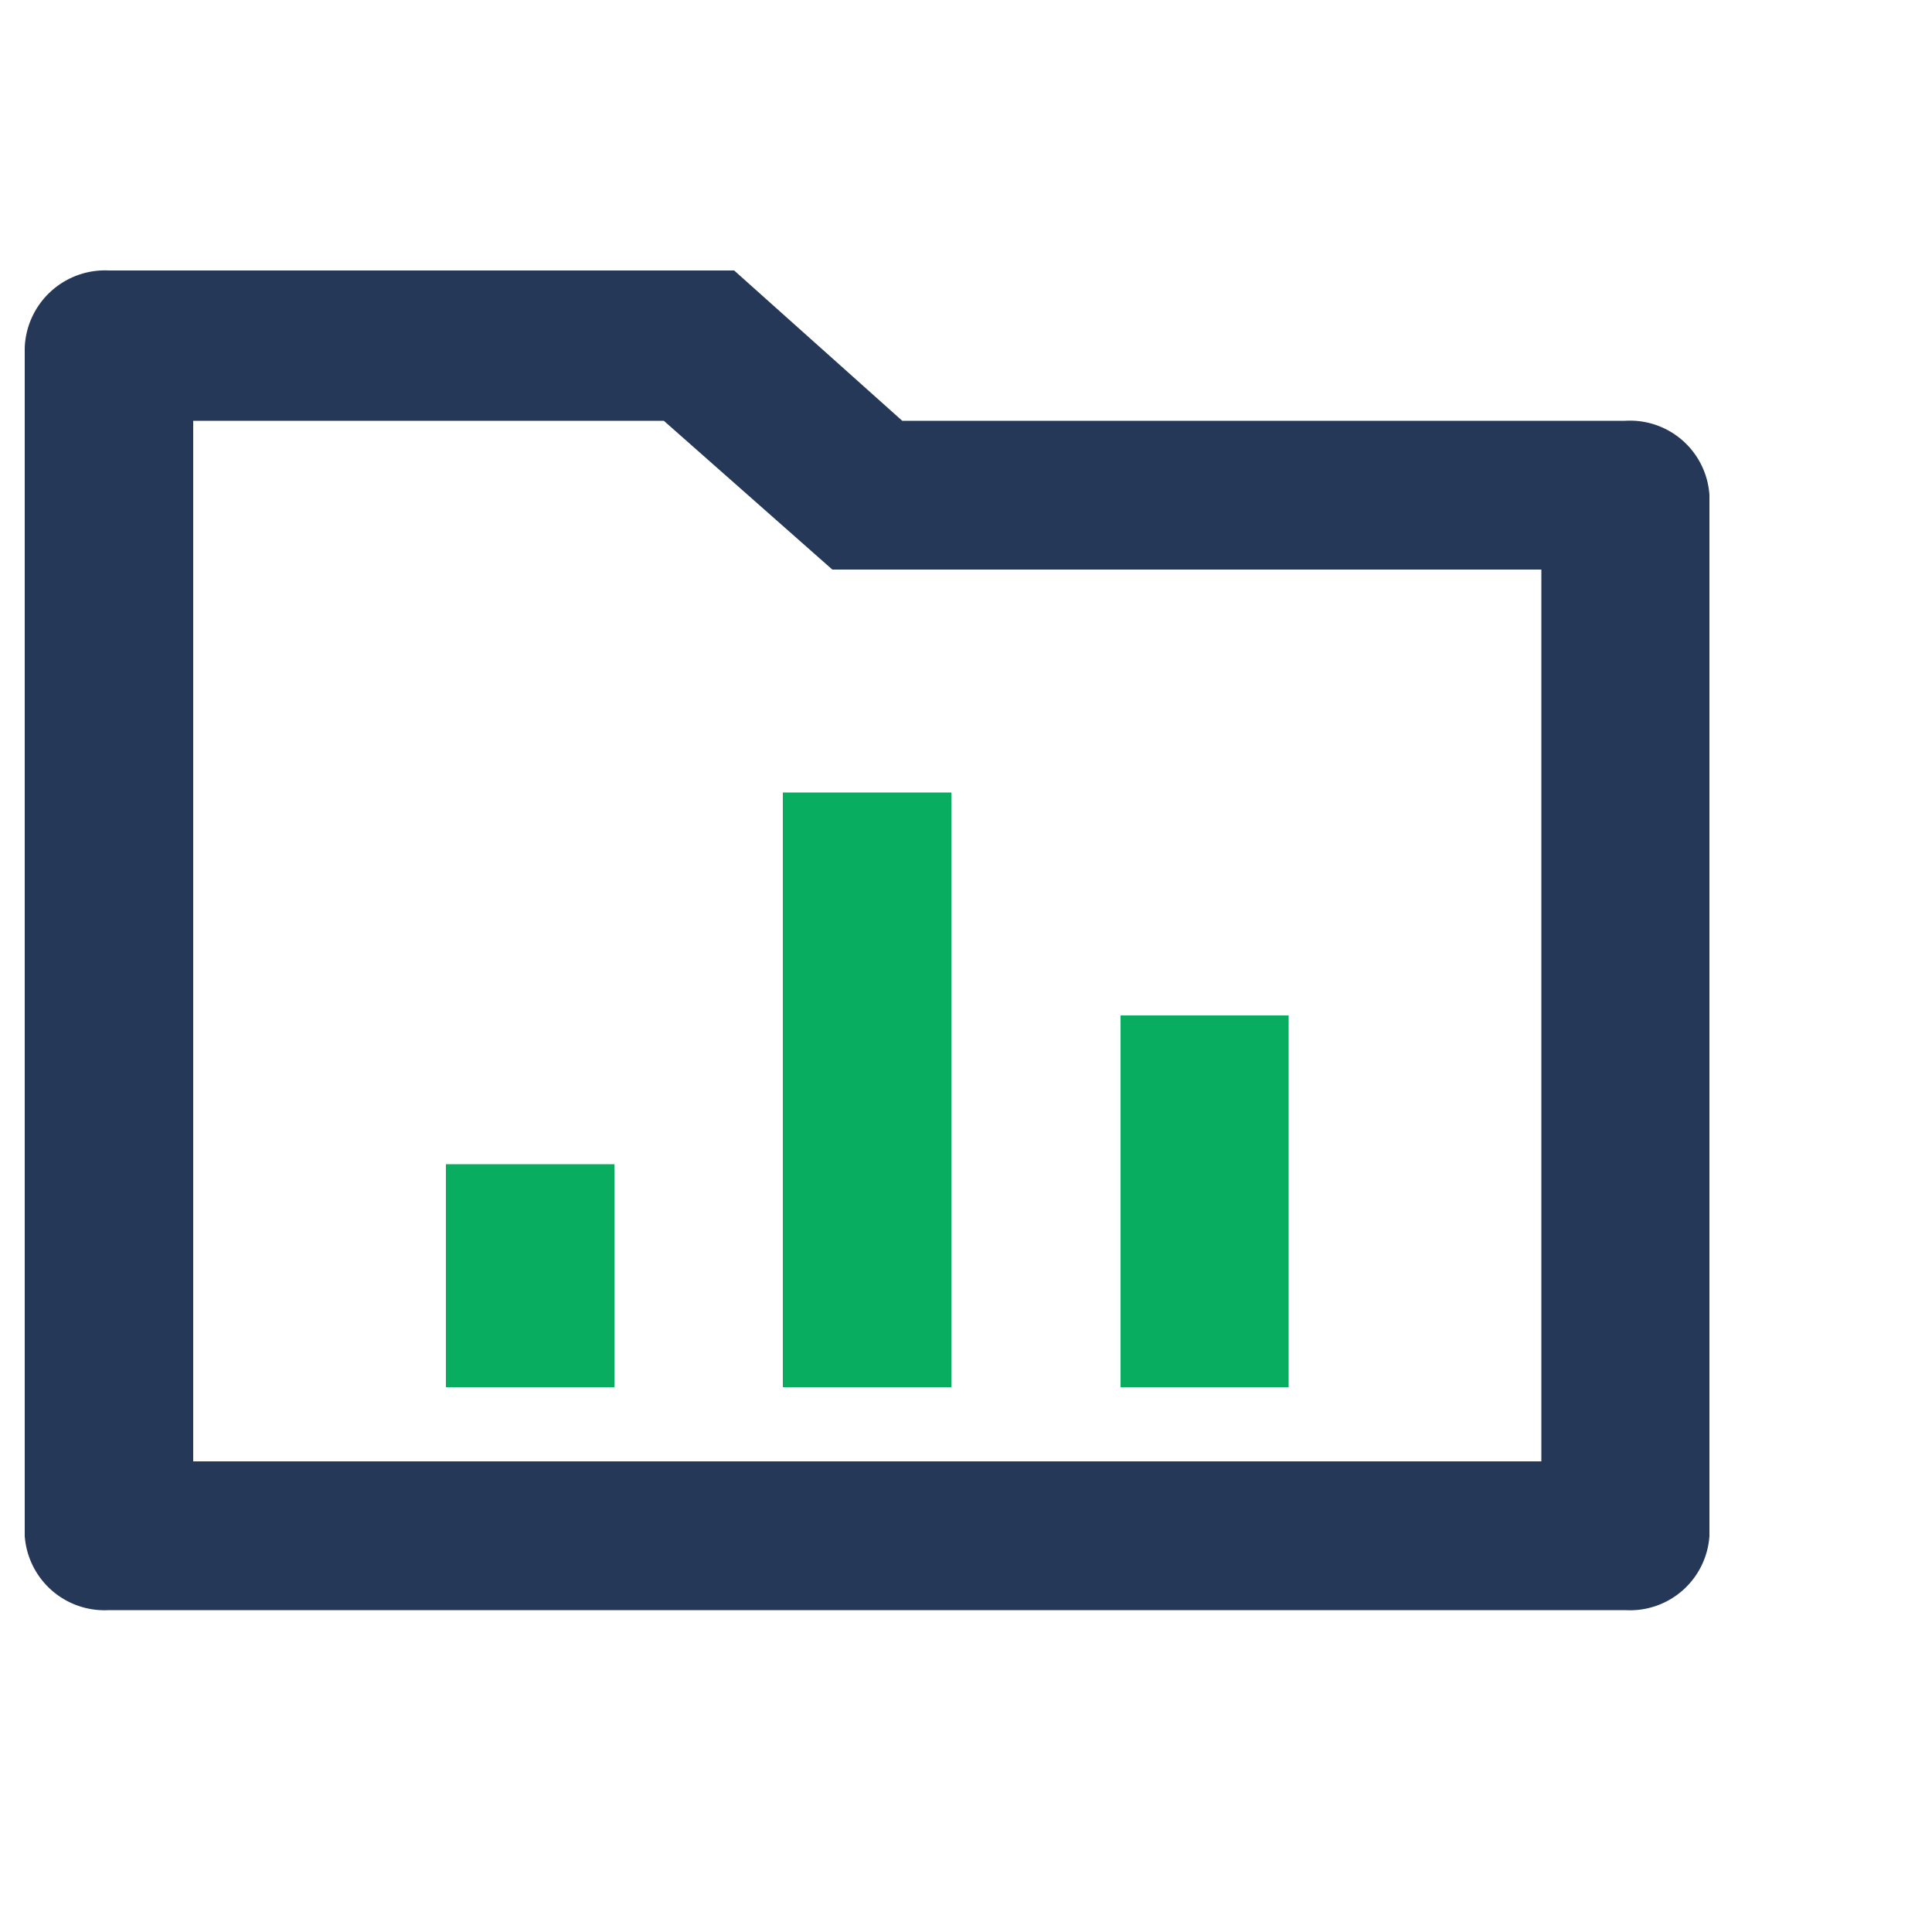
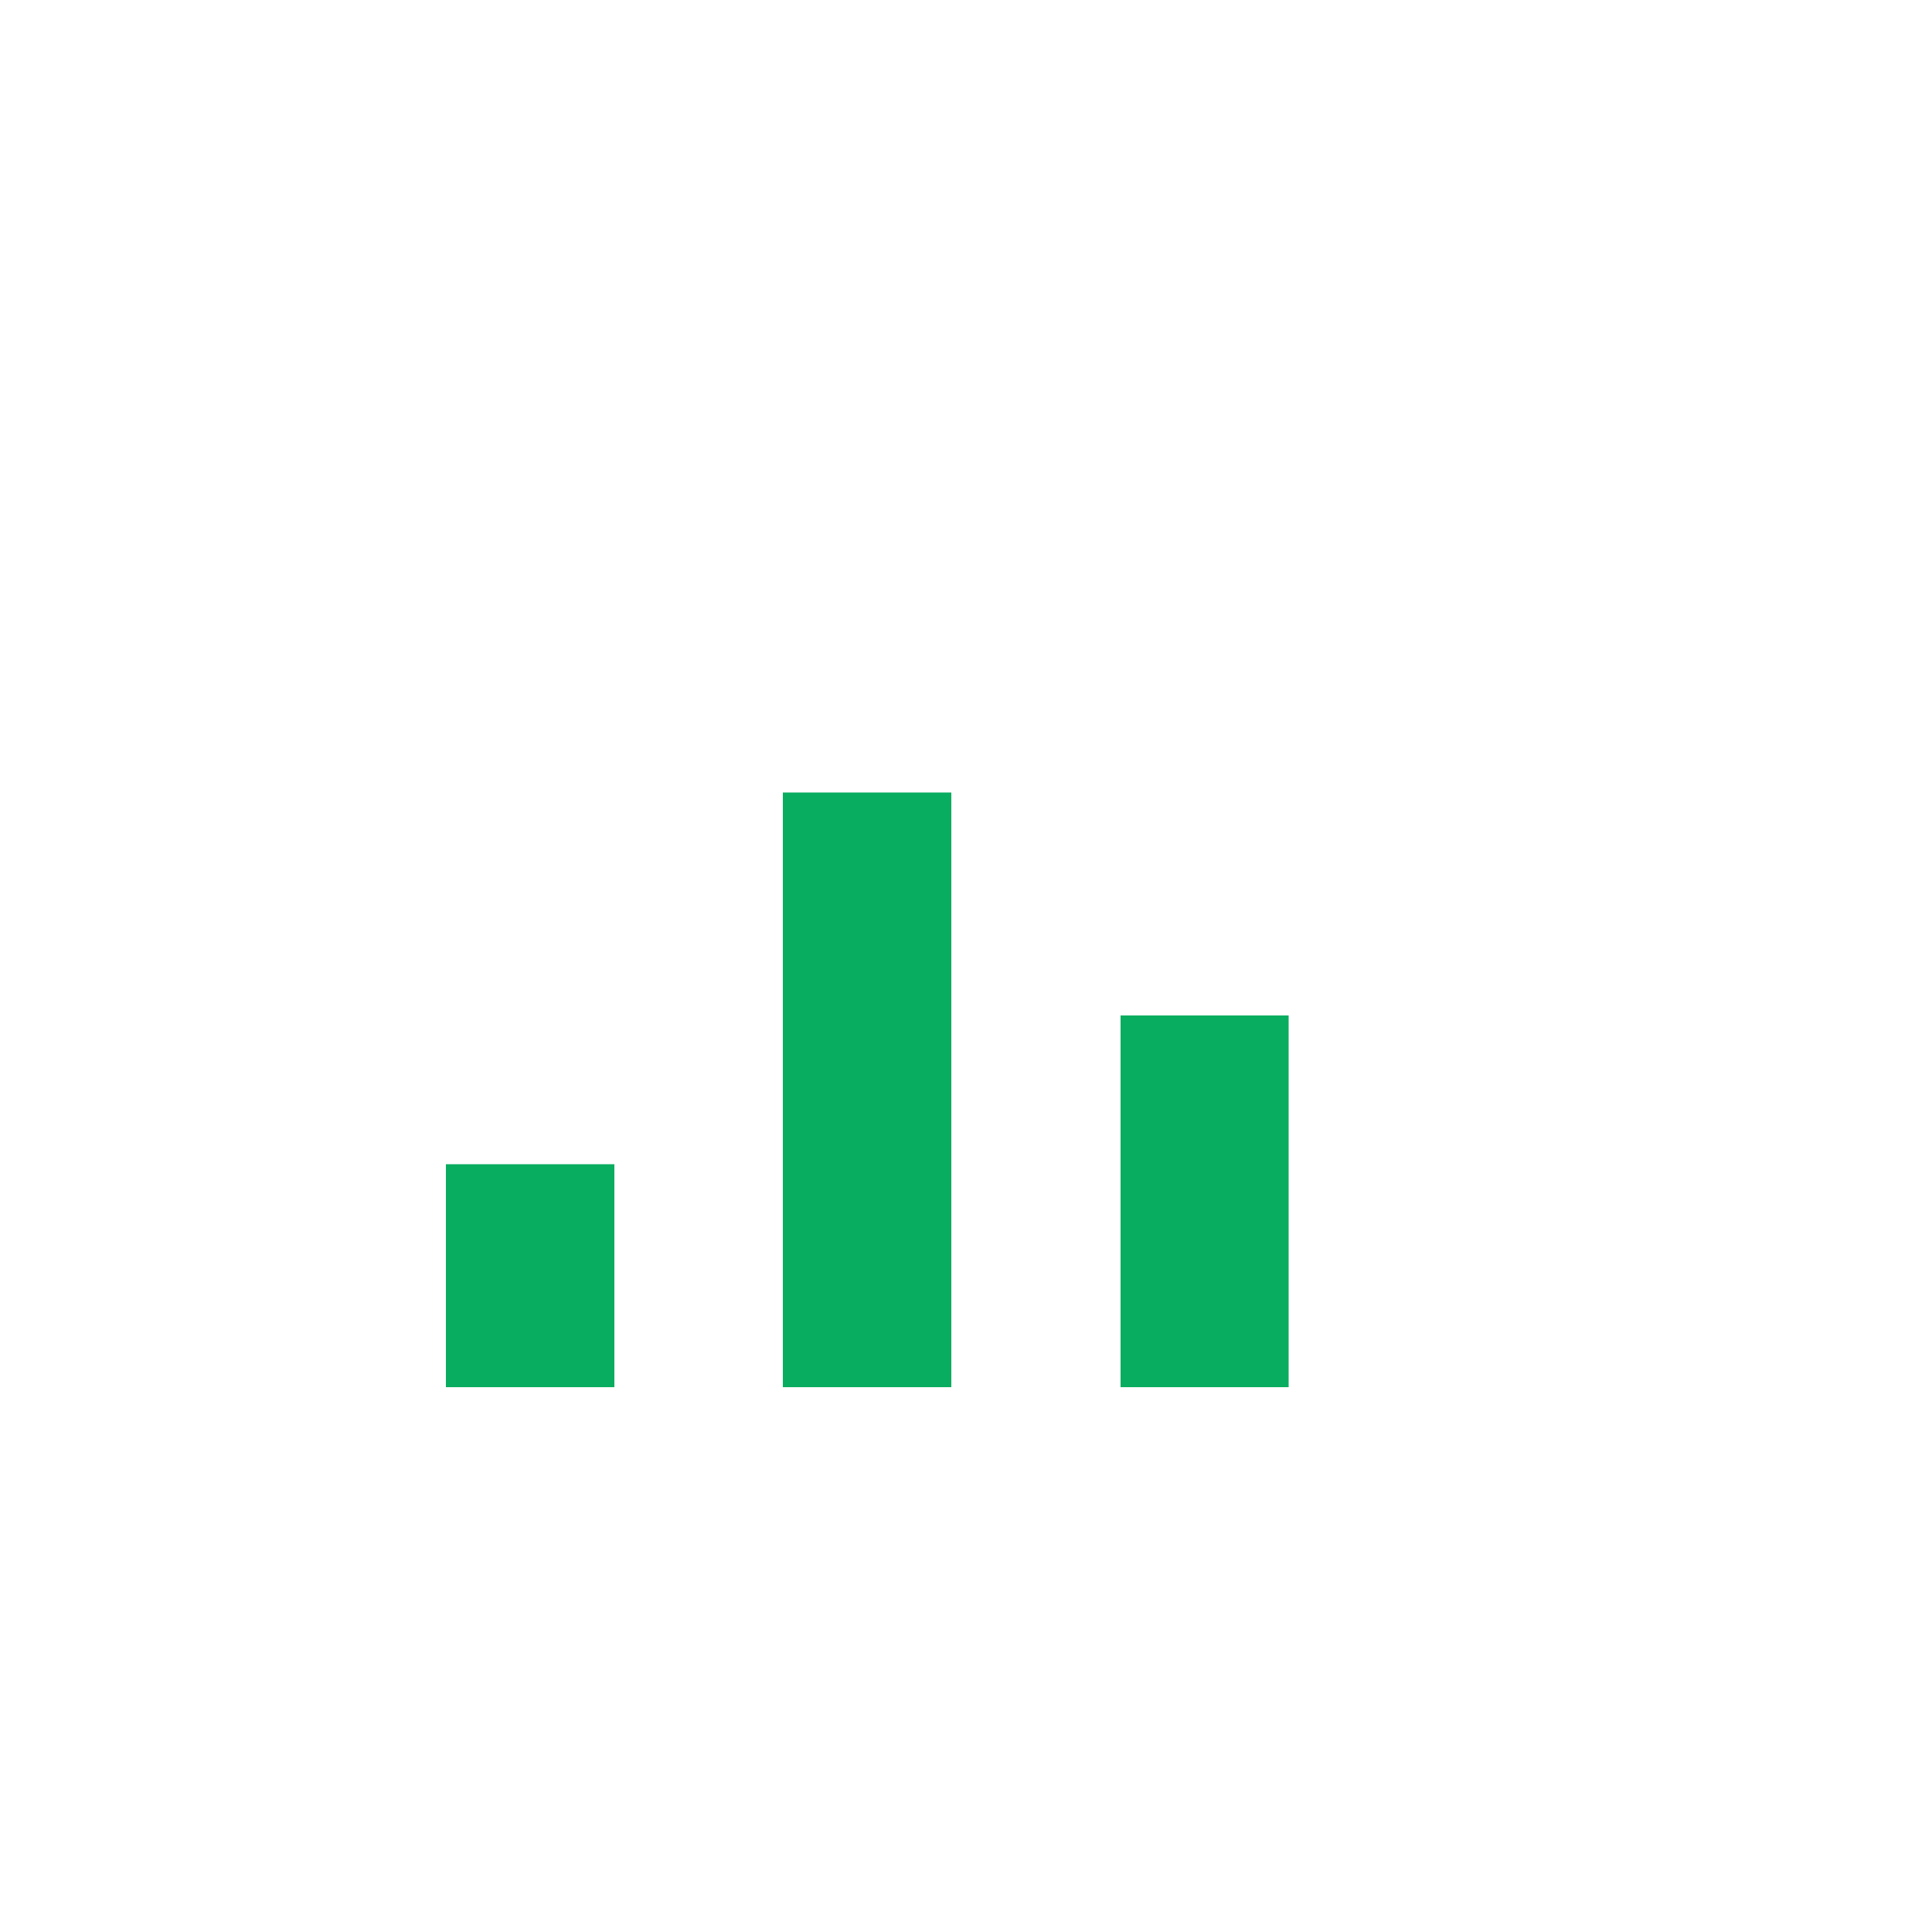
<svg xmlns="http://www.w3.org/2000/svg" id="Layer_1" data-name="Layer 1" viewBox="0 0 50 50">
  <defs>
    <style>.cls-1{fill:#253858;}.cls-2{fill:#09ad5f;}</style>
  </defs>
  <g id="folder-i">
    <g id="folder-chart-line">
-       <path id="Path_2065" data-name="Path 2065" class="cls-1" d="M23.35,10.89H42.06a2.06,2.06,0,0,1,2.18,1.92V39.75a2.06,2.06,0,0,1-2.18,1.92H2.82A2.07,2.07,0,0,1,.64,39.75V9A2.08,2.08,0,0,1,2.82,7H19ZM5,10.89V37.82H39.89V14.74H21.54l-4.36-3.85Z" />
-     </g>
+       </g>
    <g id="folder-chart-line-2">
      <path id="Path_2065-2" data-name="Path 2065-2" class="cls-2" d="M20.26,20.51h4.36V35.9H20.26ZM29,26.28h4.35V35.9H29ZM11.54,30.13H15.9V35.9H11.54Z" />
    </g>
  </g>
</svg>